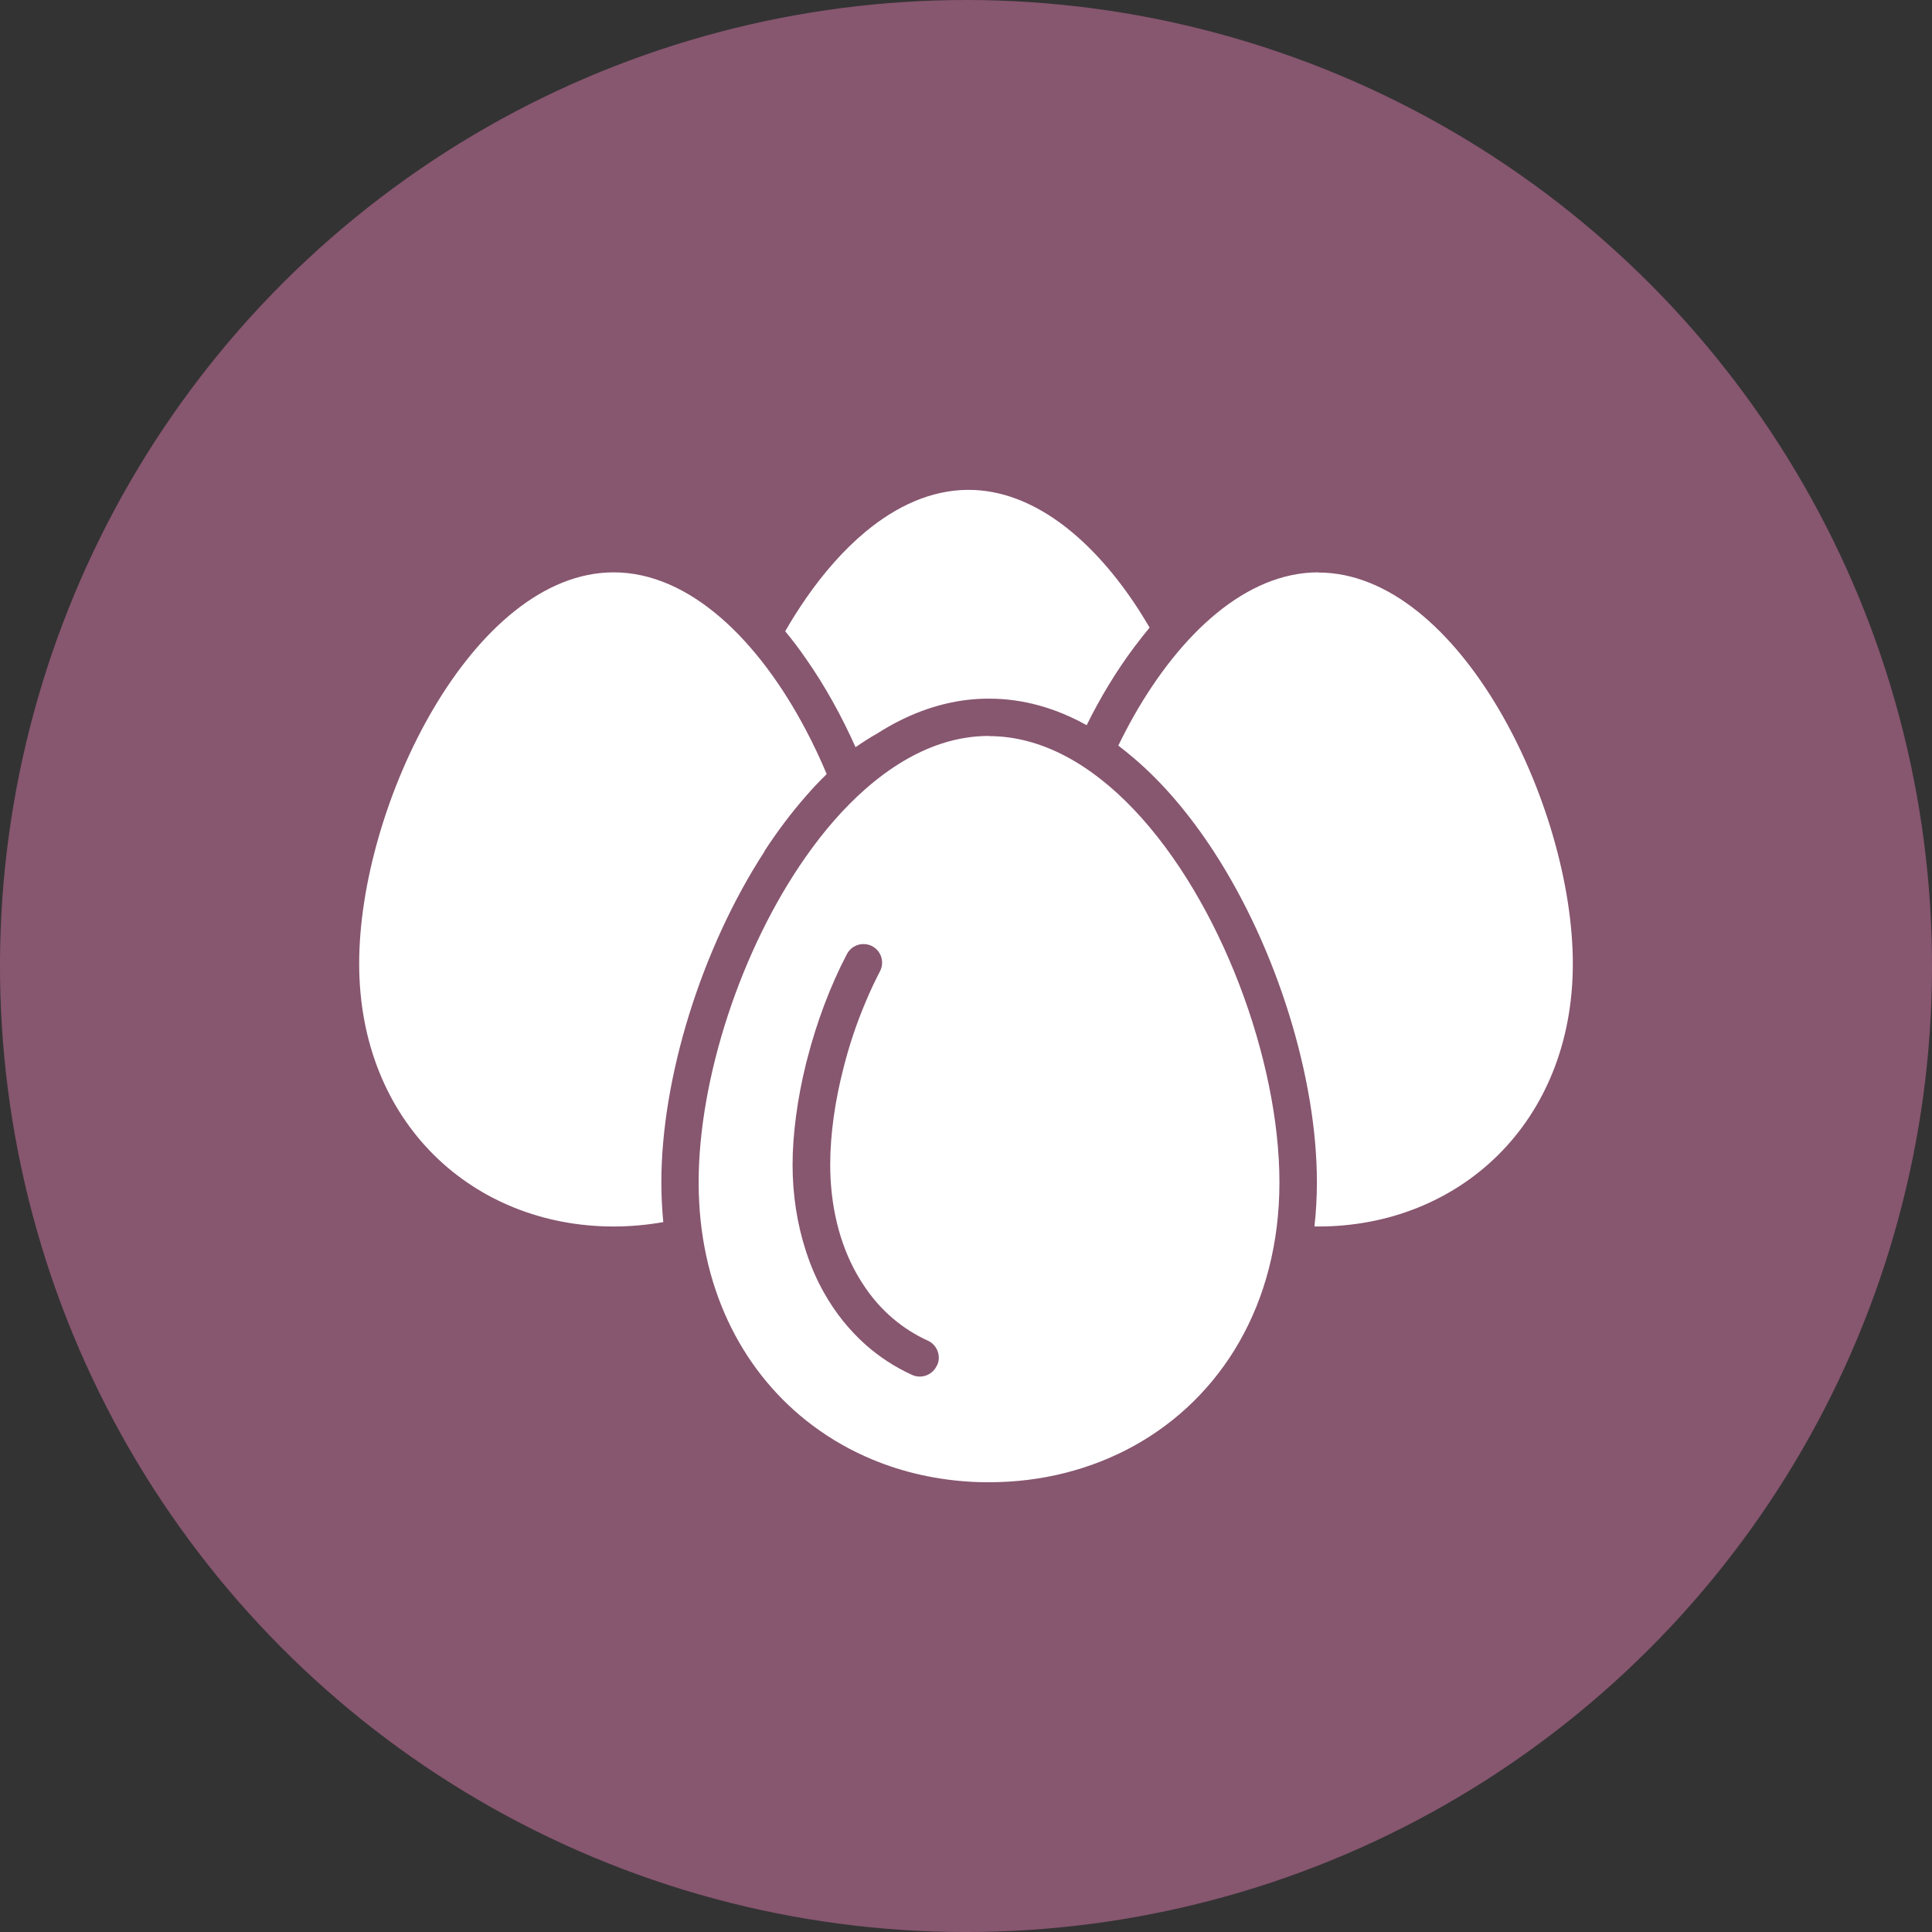
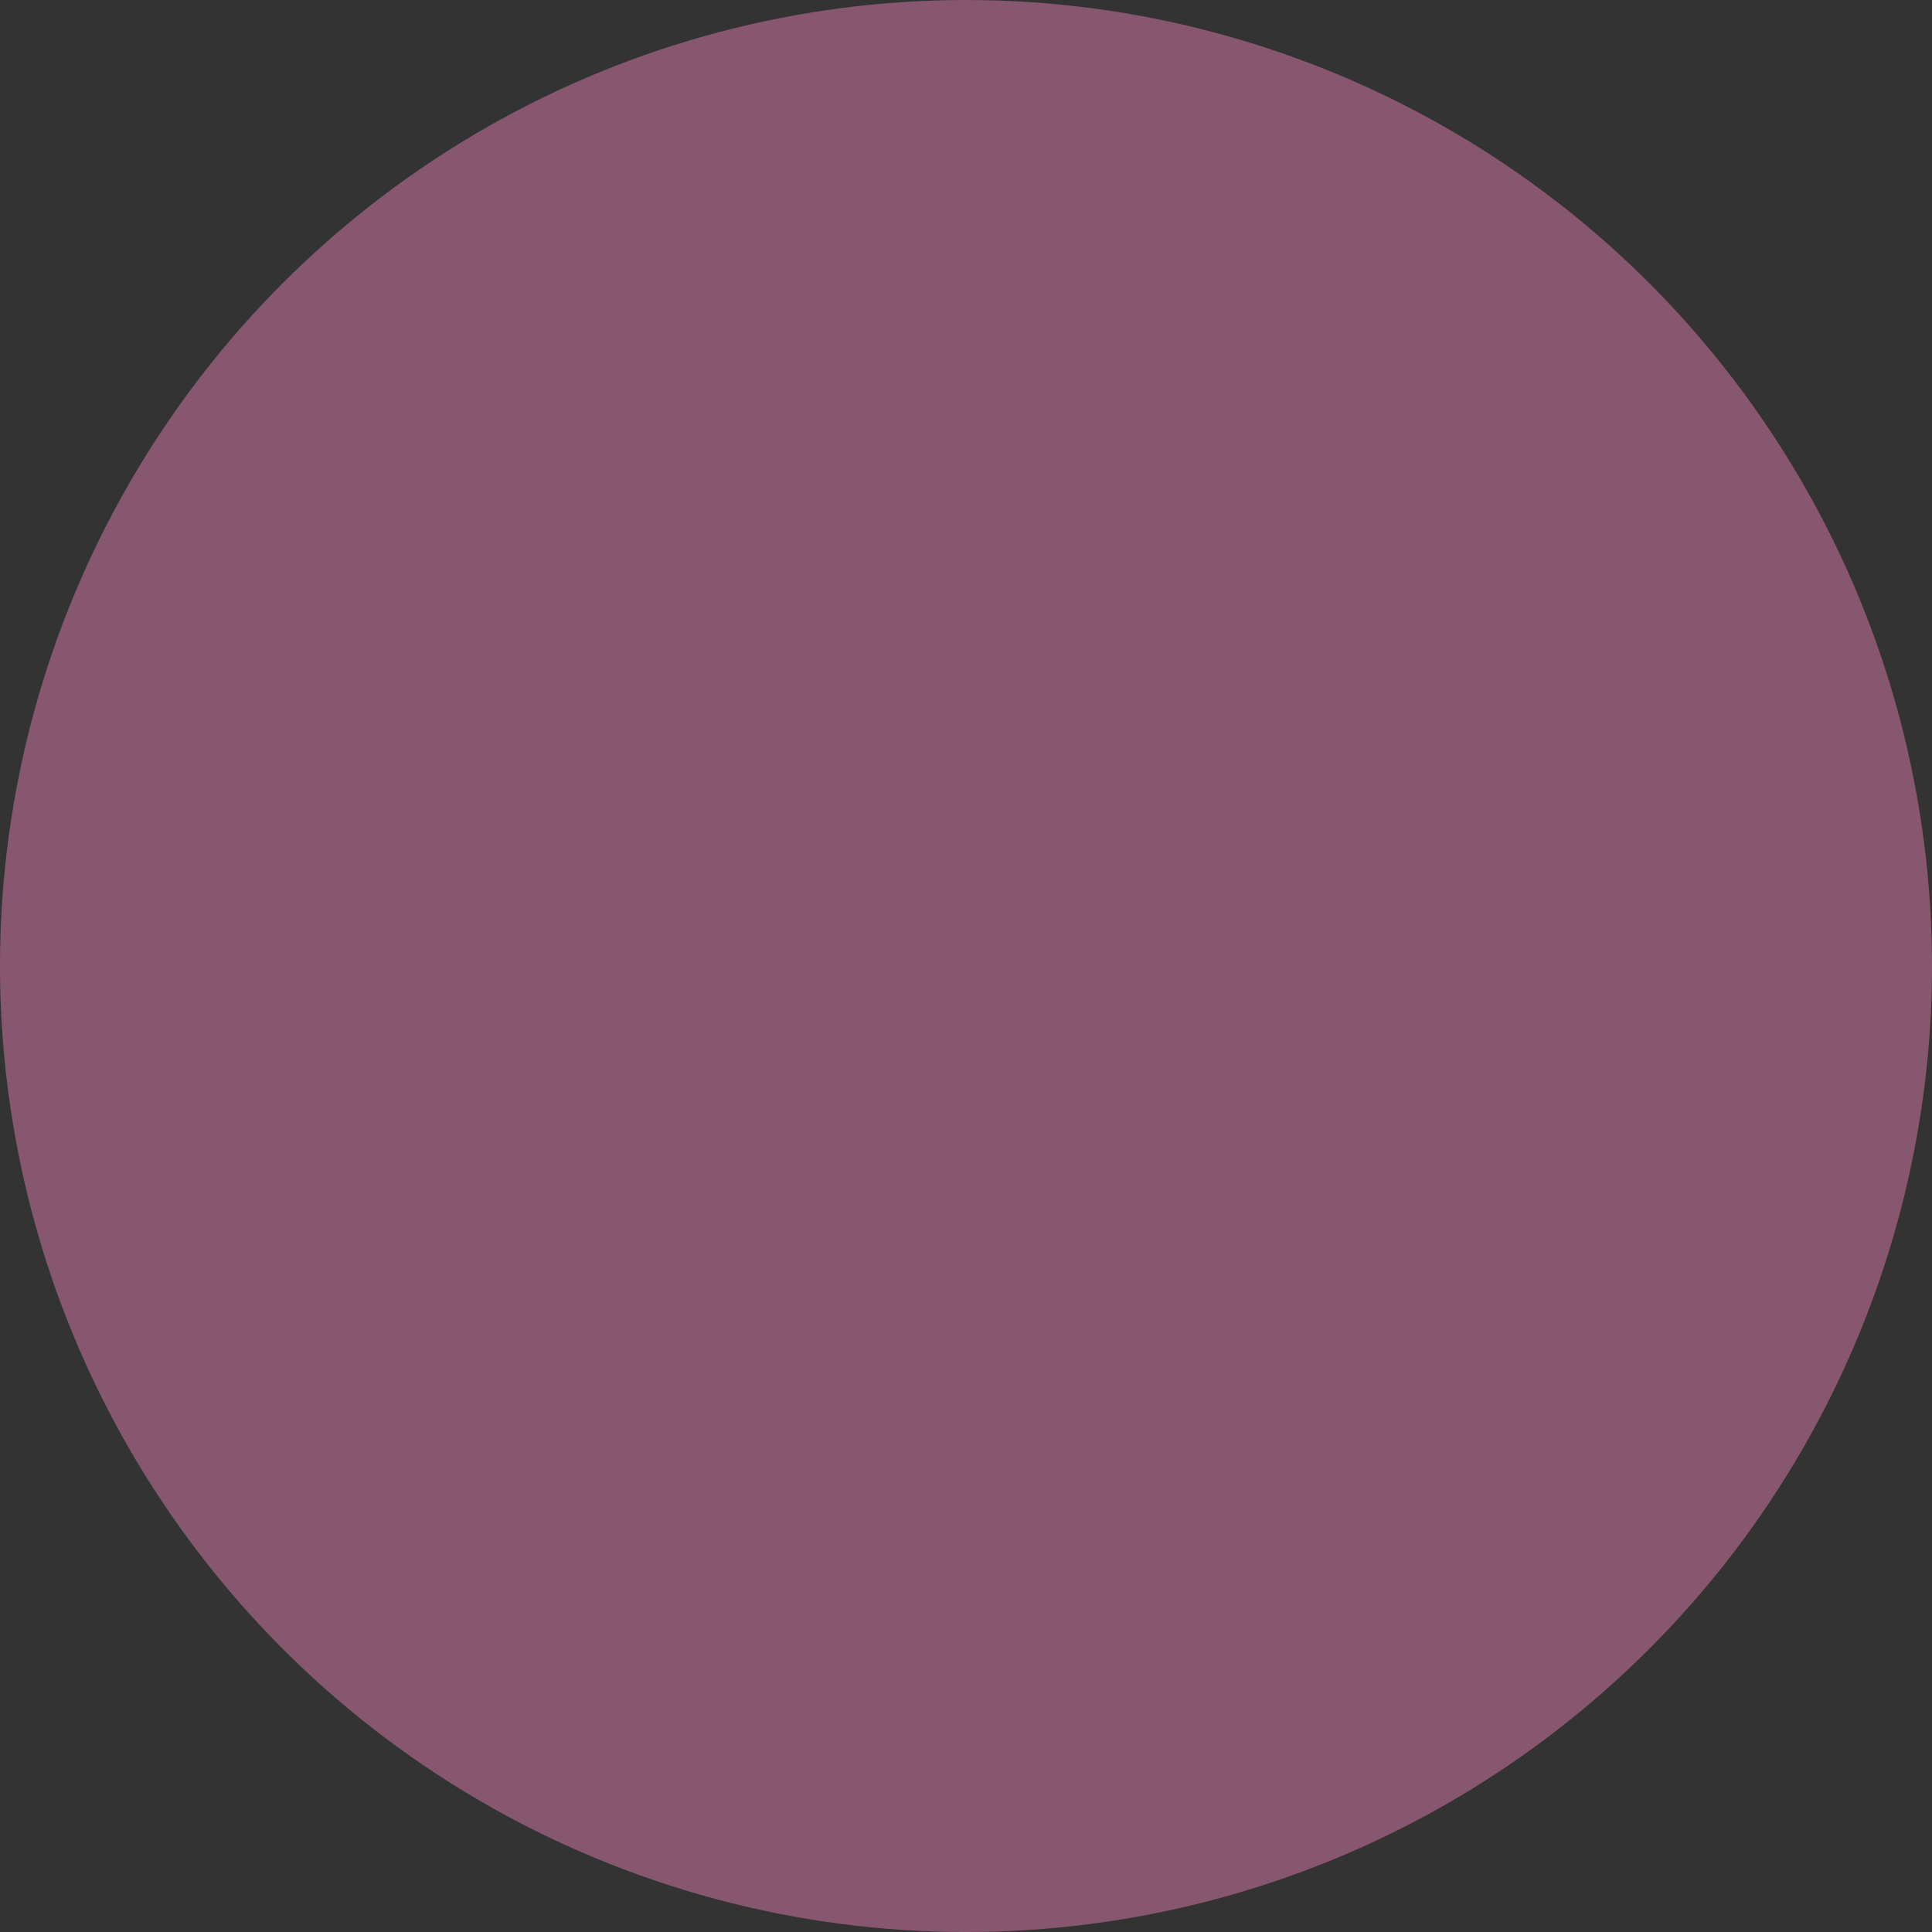
<svg xmlns="http://www.w3.org/2000/svg" id="Layer_2" data-name="Layer 2" viewBox="0 0 109.84 109.84">
  <rect x="0" y="0" width="109.84" height="109.84" fill="#333333" stroke="none" />
  <defs>
    <style>
      .cls-1 {
        fill: #87566f;
      }

      .cls-1, .cls-2 {
        stroke-width: 0px;
      }

      .cls-2 {
        fill: #fff;
        fill-rule: evenodd;
      }
    </style>
  </defs>
  <g id="Layer_1-2" data-name="Layer 1">
    <g>
      <circle class="cls-1" cx="54.92" cy="54.92" r="54.92" transform="translate(-8.09 9.51) rotate(-9.22)" />
-       <path class="cls-2" d="m74.95,32.54c-4.12,0-7.84,3.51-10.48,8.15-.31.55-.61,1.12-.89,1.7.3.23.6.47.89.72,1.68,1.43,3.2,3.25,4.53,5.29,3.6,5.53,5.87,12.89,5.87,18.82,0,.86-.05,1.7-.14,2.51h.22c7.99,0,14.47-5.88,14.47-14.94s-6.48-22.24-14.47-22.24Zm-18.72,9.3c-.41,0-.82.03-1.23.09-2.06.3-4.01,1.36-5.79,2.92-1.22,1.07-2.36,2.38-3.39,3.85-3.72,5.29-6.1,12.66-6.1,18.52s2.38,10.56,6.1,13.53c1.03.82,2.17,1.52,3.39,2.06,1.78.8,3.73,1.28,5.79,1.42.41.03.82.04,1.23.04,3,0,5.81-.73,8.24-2.07,4.95-2.74,8.27-8.04,8.27-14.98s-3.33-15.99-8.27-21.19c-2.42-2.55-5.24-4.18-8.24-4.18Zm-2.97,35.8c-.24.53-.87.77-1.4.53-.99-.45-1.87-1.03-2.65-1.72-.94-.84-1.73-1.83-2.36-2.95-.42-.74-.76-1.53-1.03-2.37-.5-1.53-.76-3.2-.76-4.91s.27-3.75.76-5.73l.08-.31c.53-2.06,1.3-4.12,2.25-5.94.21-.4.64-.61,1.06-.56.12.01.25.05.37.11.52.27.72.91.45,1.43-.29.56-.56,1.13-.81,1.73-.51,1.2-.94,2.47-1.26,3.75-.49,1.89-.76,3.8-.76,5.51,0,2.3.51,4.46,1.52,6.24.16.28.33.55.51.81.89,1.28,2.07,2.3,3.52,2.96.53.24.77.87.53,1.4Zm-4.62-35.16c.19-.13.38-.26.57-.38.22-.14.45-.28.68-.41,1.6-1.02,3.32-1.69,5.11-1.9.41-.05.82-.07,1.23-.07,1.95,0,3.81.54,5.55,1.51.78-1.58,1.68-3.07,2.69-4.42.29-.39.59-.77.89-1.13-.29-.49-.58-.96-.89-1.42-2.53-3.75-5.82-6.41-9.41-6.41h-.06c-2.06.02-4.02.91-5.79,2.38-1.23,1.02-2.37,2.32-3.39,3.79-.41.6-.81,1.22-1.18,1.87.41.49.8,1.01,1.18,1.56,1.08,1.54,2.03,3.26,2.83,5.05Zm-5.18,5.91c.73-1.12,1.52-2.17,2.36-3.13.38-.44.77-.85,1.18-1.25-.36-.86-.75-1.69-1.18-2.5-2.65-5.04-6.57-8.97-10.93-8.97-7.99,0-14.47,13.18-14.47,22.24s6.48,14.95,14.47,14.95c.96,0,1.91-.09,2.82-.25-.07-.73-.11-1.49-.11-2.26,0-5.93,2.27-13.29,5.87-18.82Z" />
    </g>
  </g>
</svg>